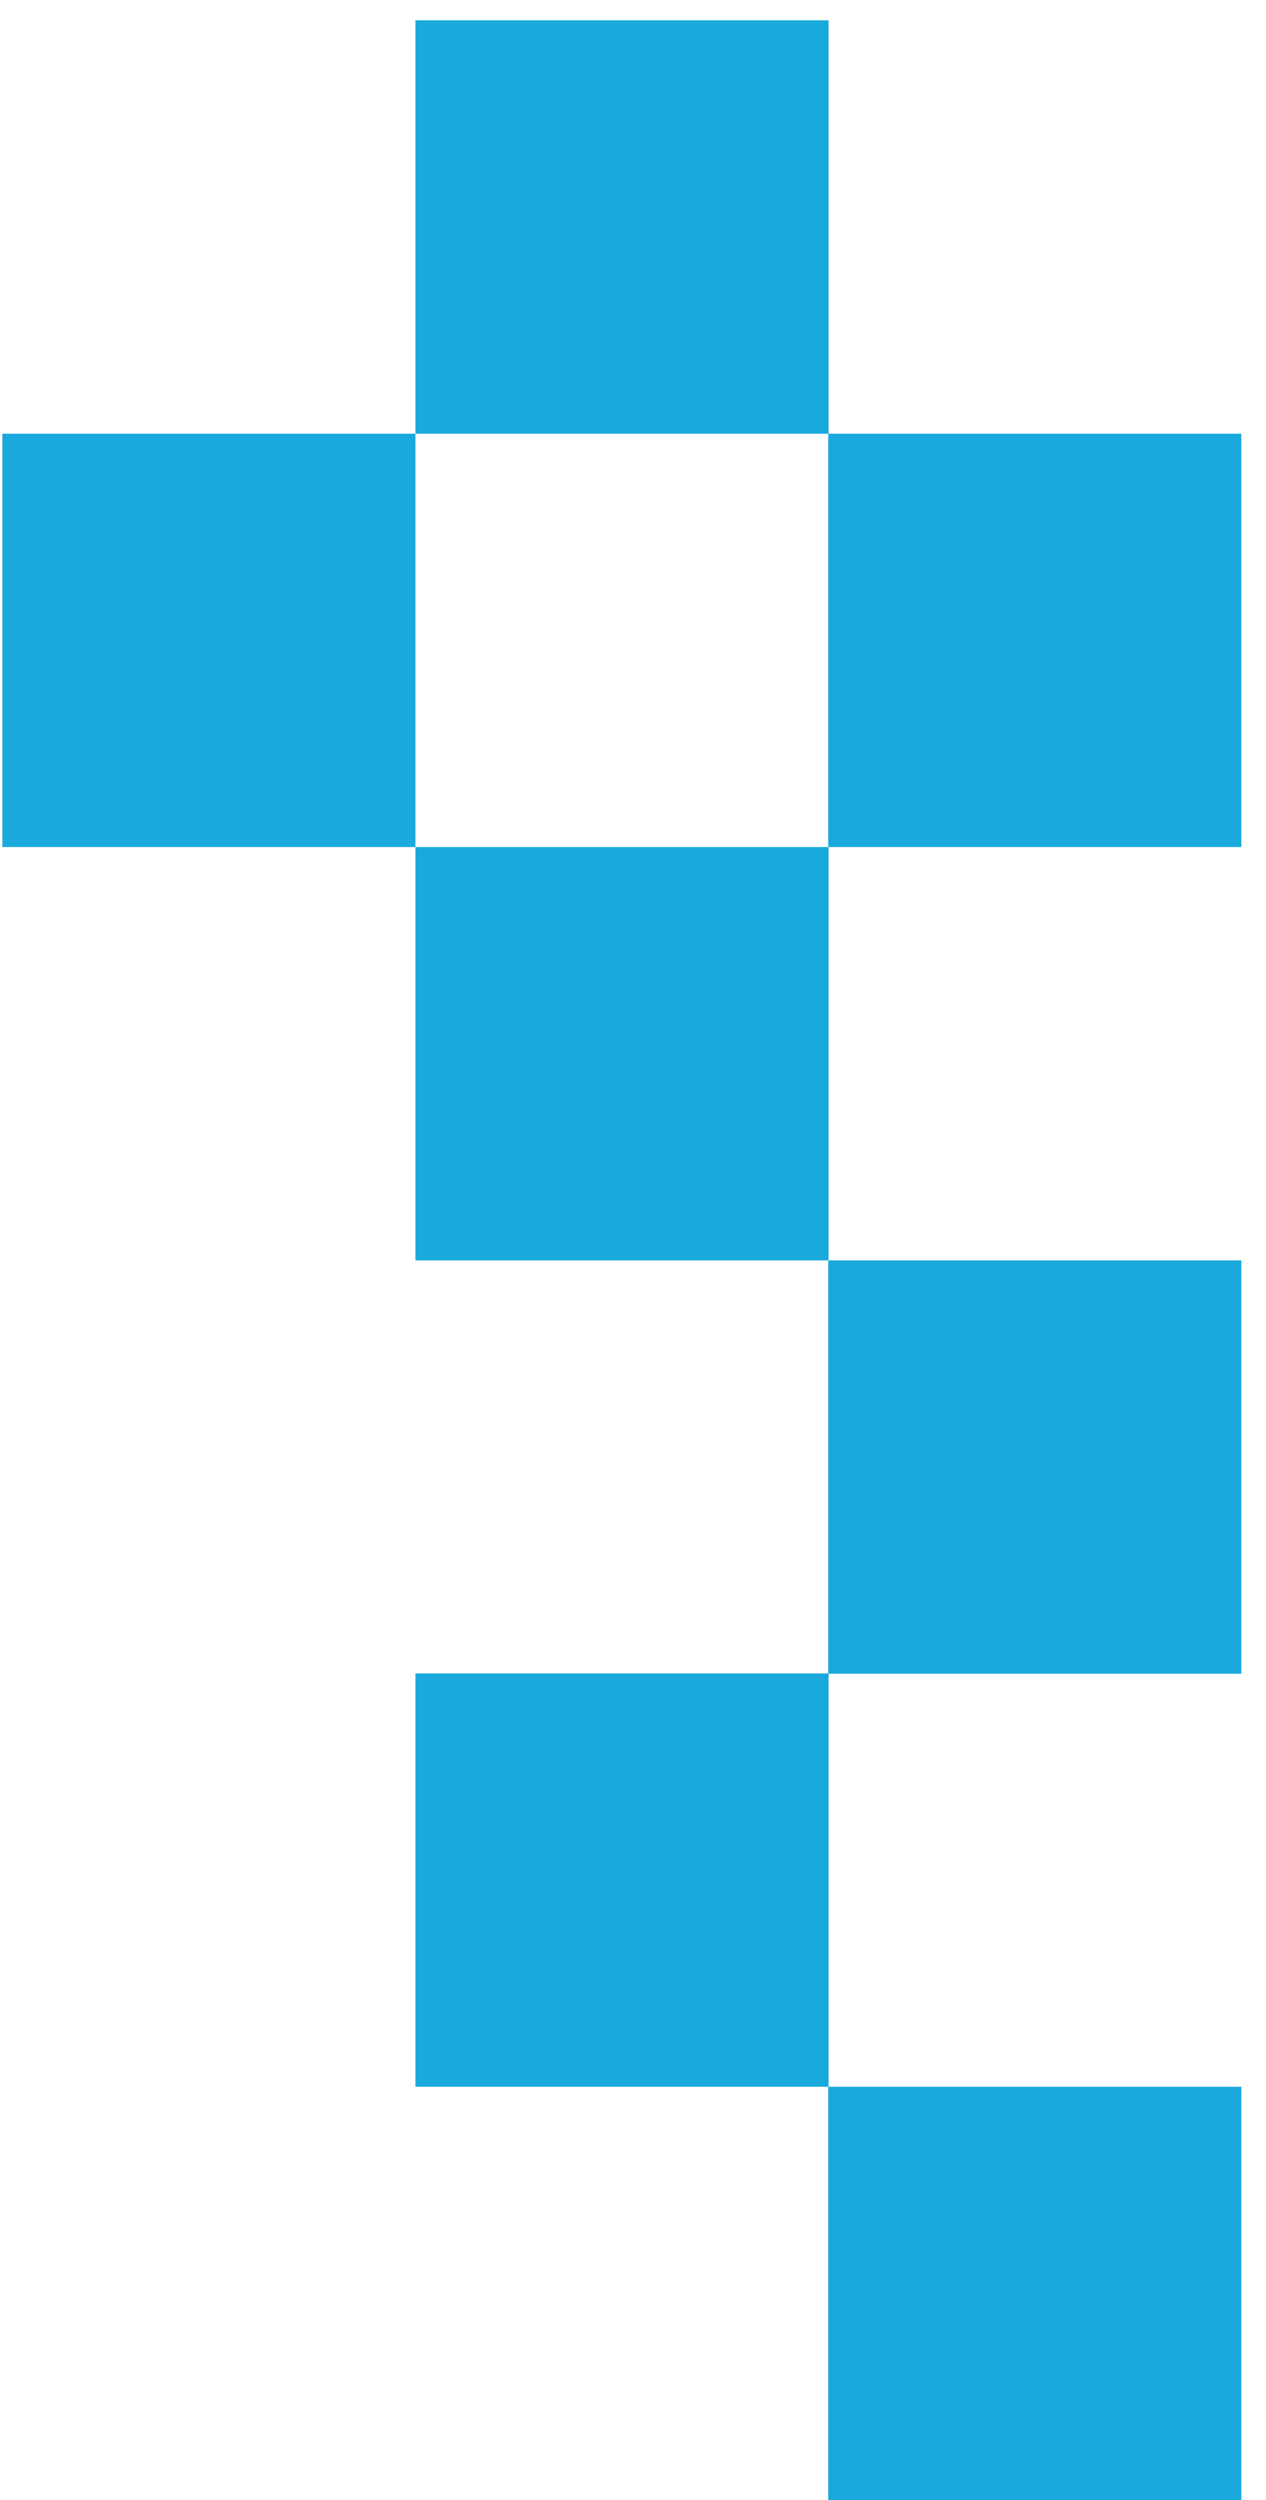
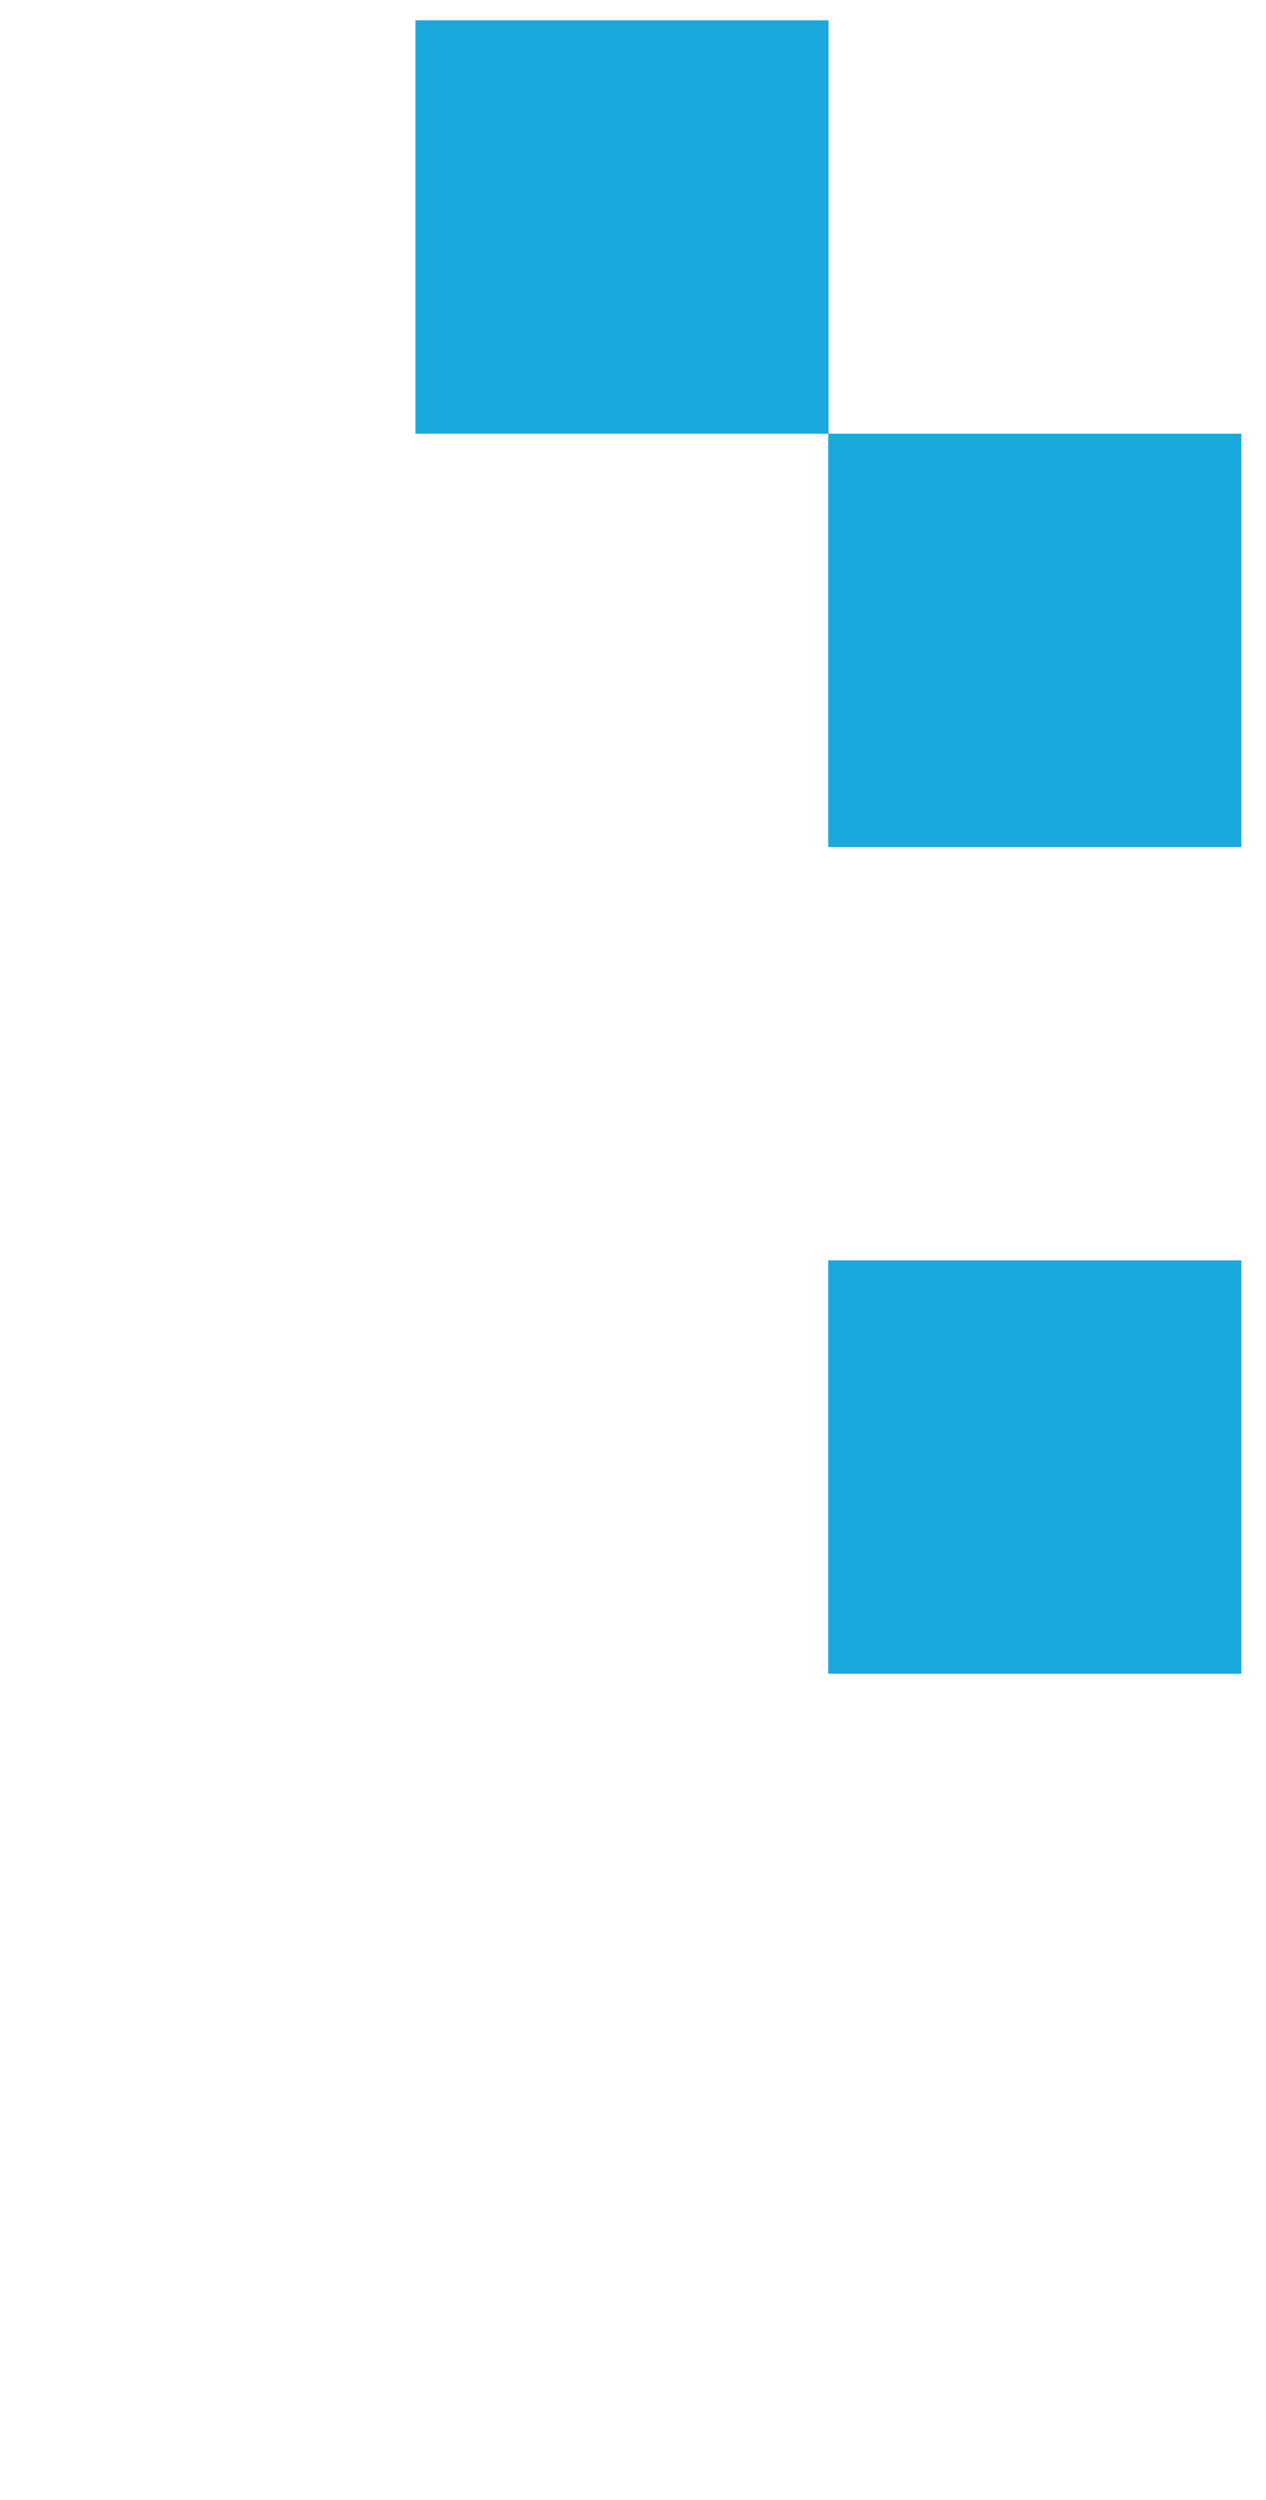
<svg xmlns="http://www.w3.org/2000/svg" id="Calque_1" x="0px" y="0px" viewBox="0 0 38 75" style="enable-background:new 0 0 38 75;" xml:space="preserve">
  <style type="text/css"> .st0{fill:#19A9DD;} </style>
  <g>
-     <rect x="0.07" y="13.01" class="st0" width="12.4" height="12.4" />
    <rect x="12.47" y="0.61" class="st0" width="12.4" height="12.4" />
    <rect x="24.86" y="13.01" class="st0" width="12.4" height="12.4" />
-     <rect x="12.47" y="25.41" class="st0" width="12.4" height="12.4" />
    <rect x="24.86" y="37.81" class="st0" width="12.4" height="12.4" />
-     <rect x="12.47" y="50.2" class="st0" width="12.4" height="12.4" />
-     <rect x="24.86" y="62.6" class="st0" width="12.4" height="12.4" />
  </g>
</svg>